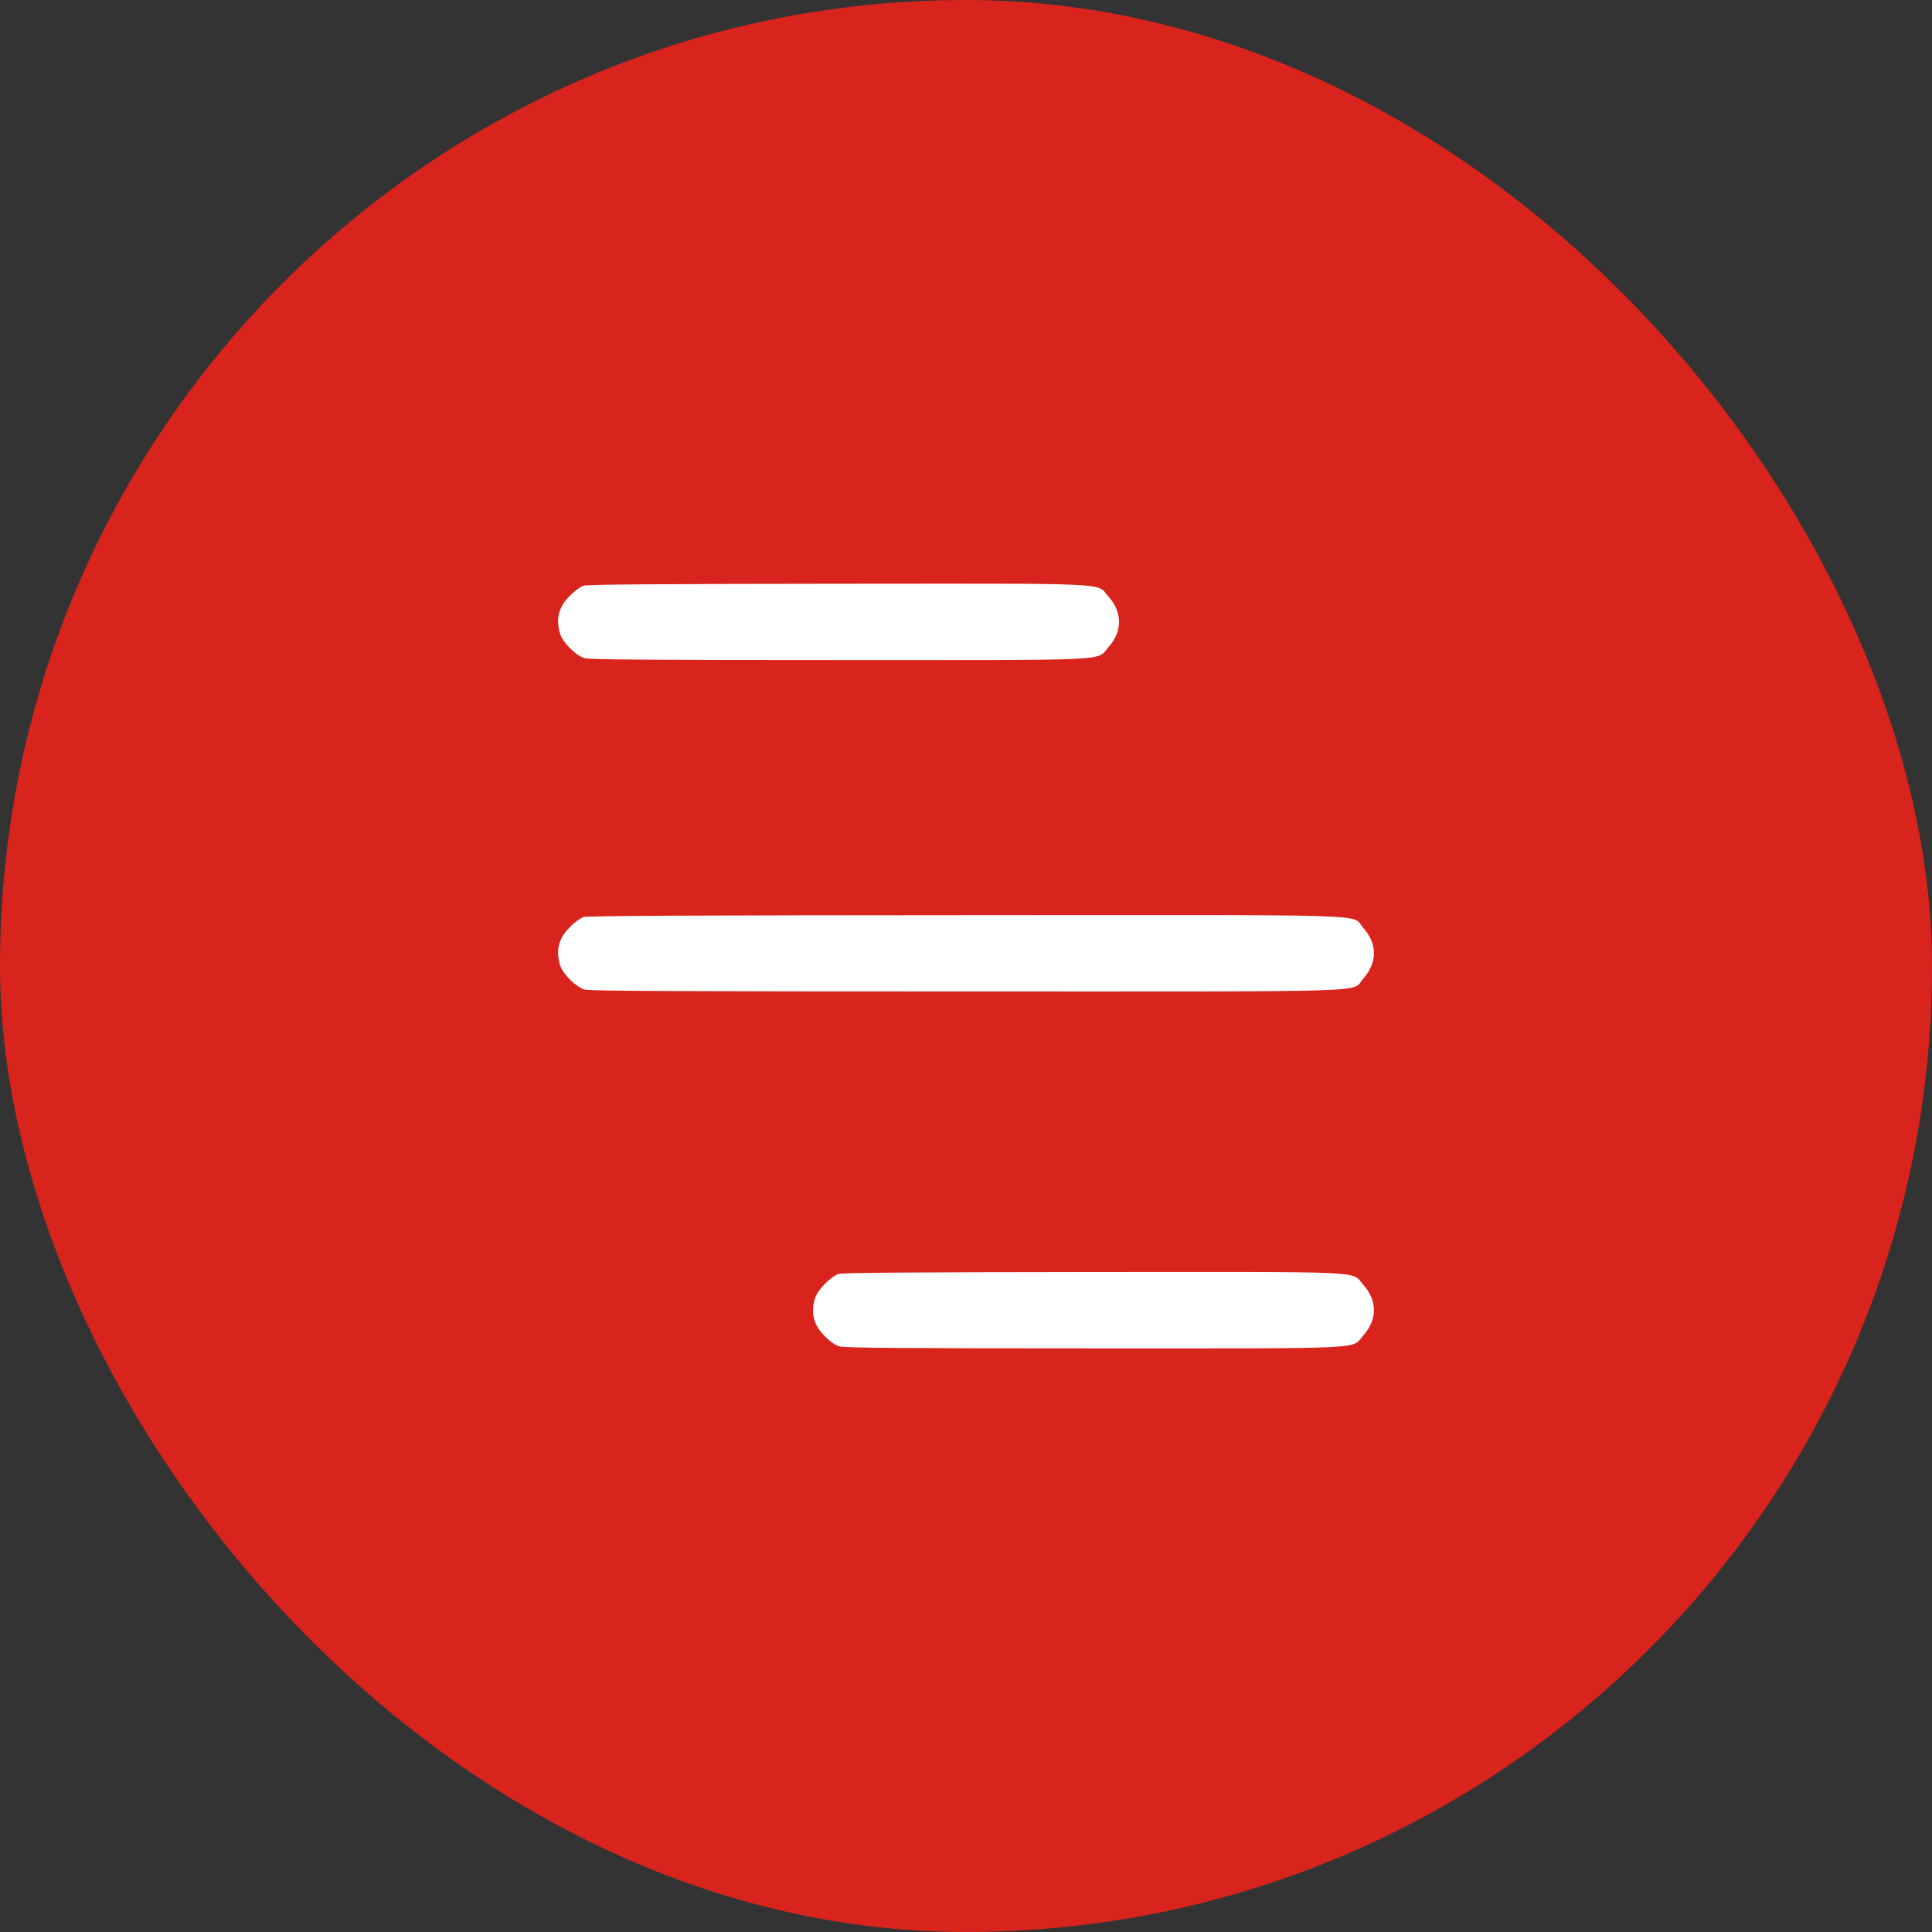
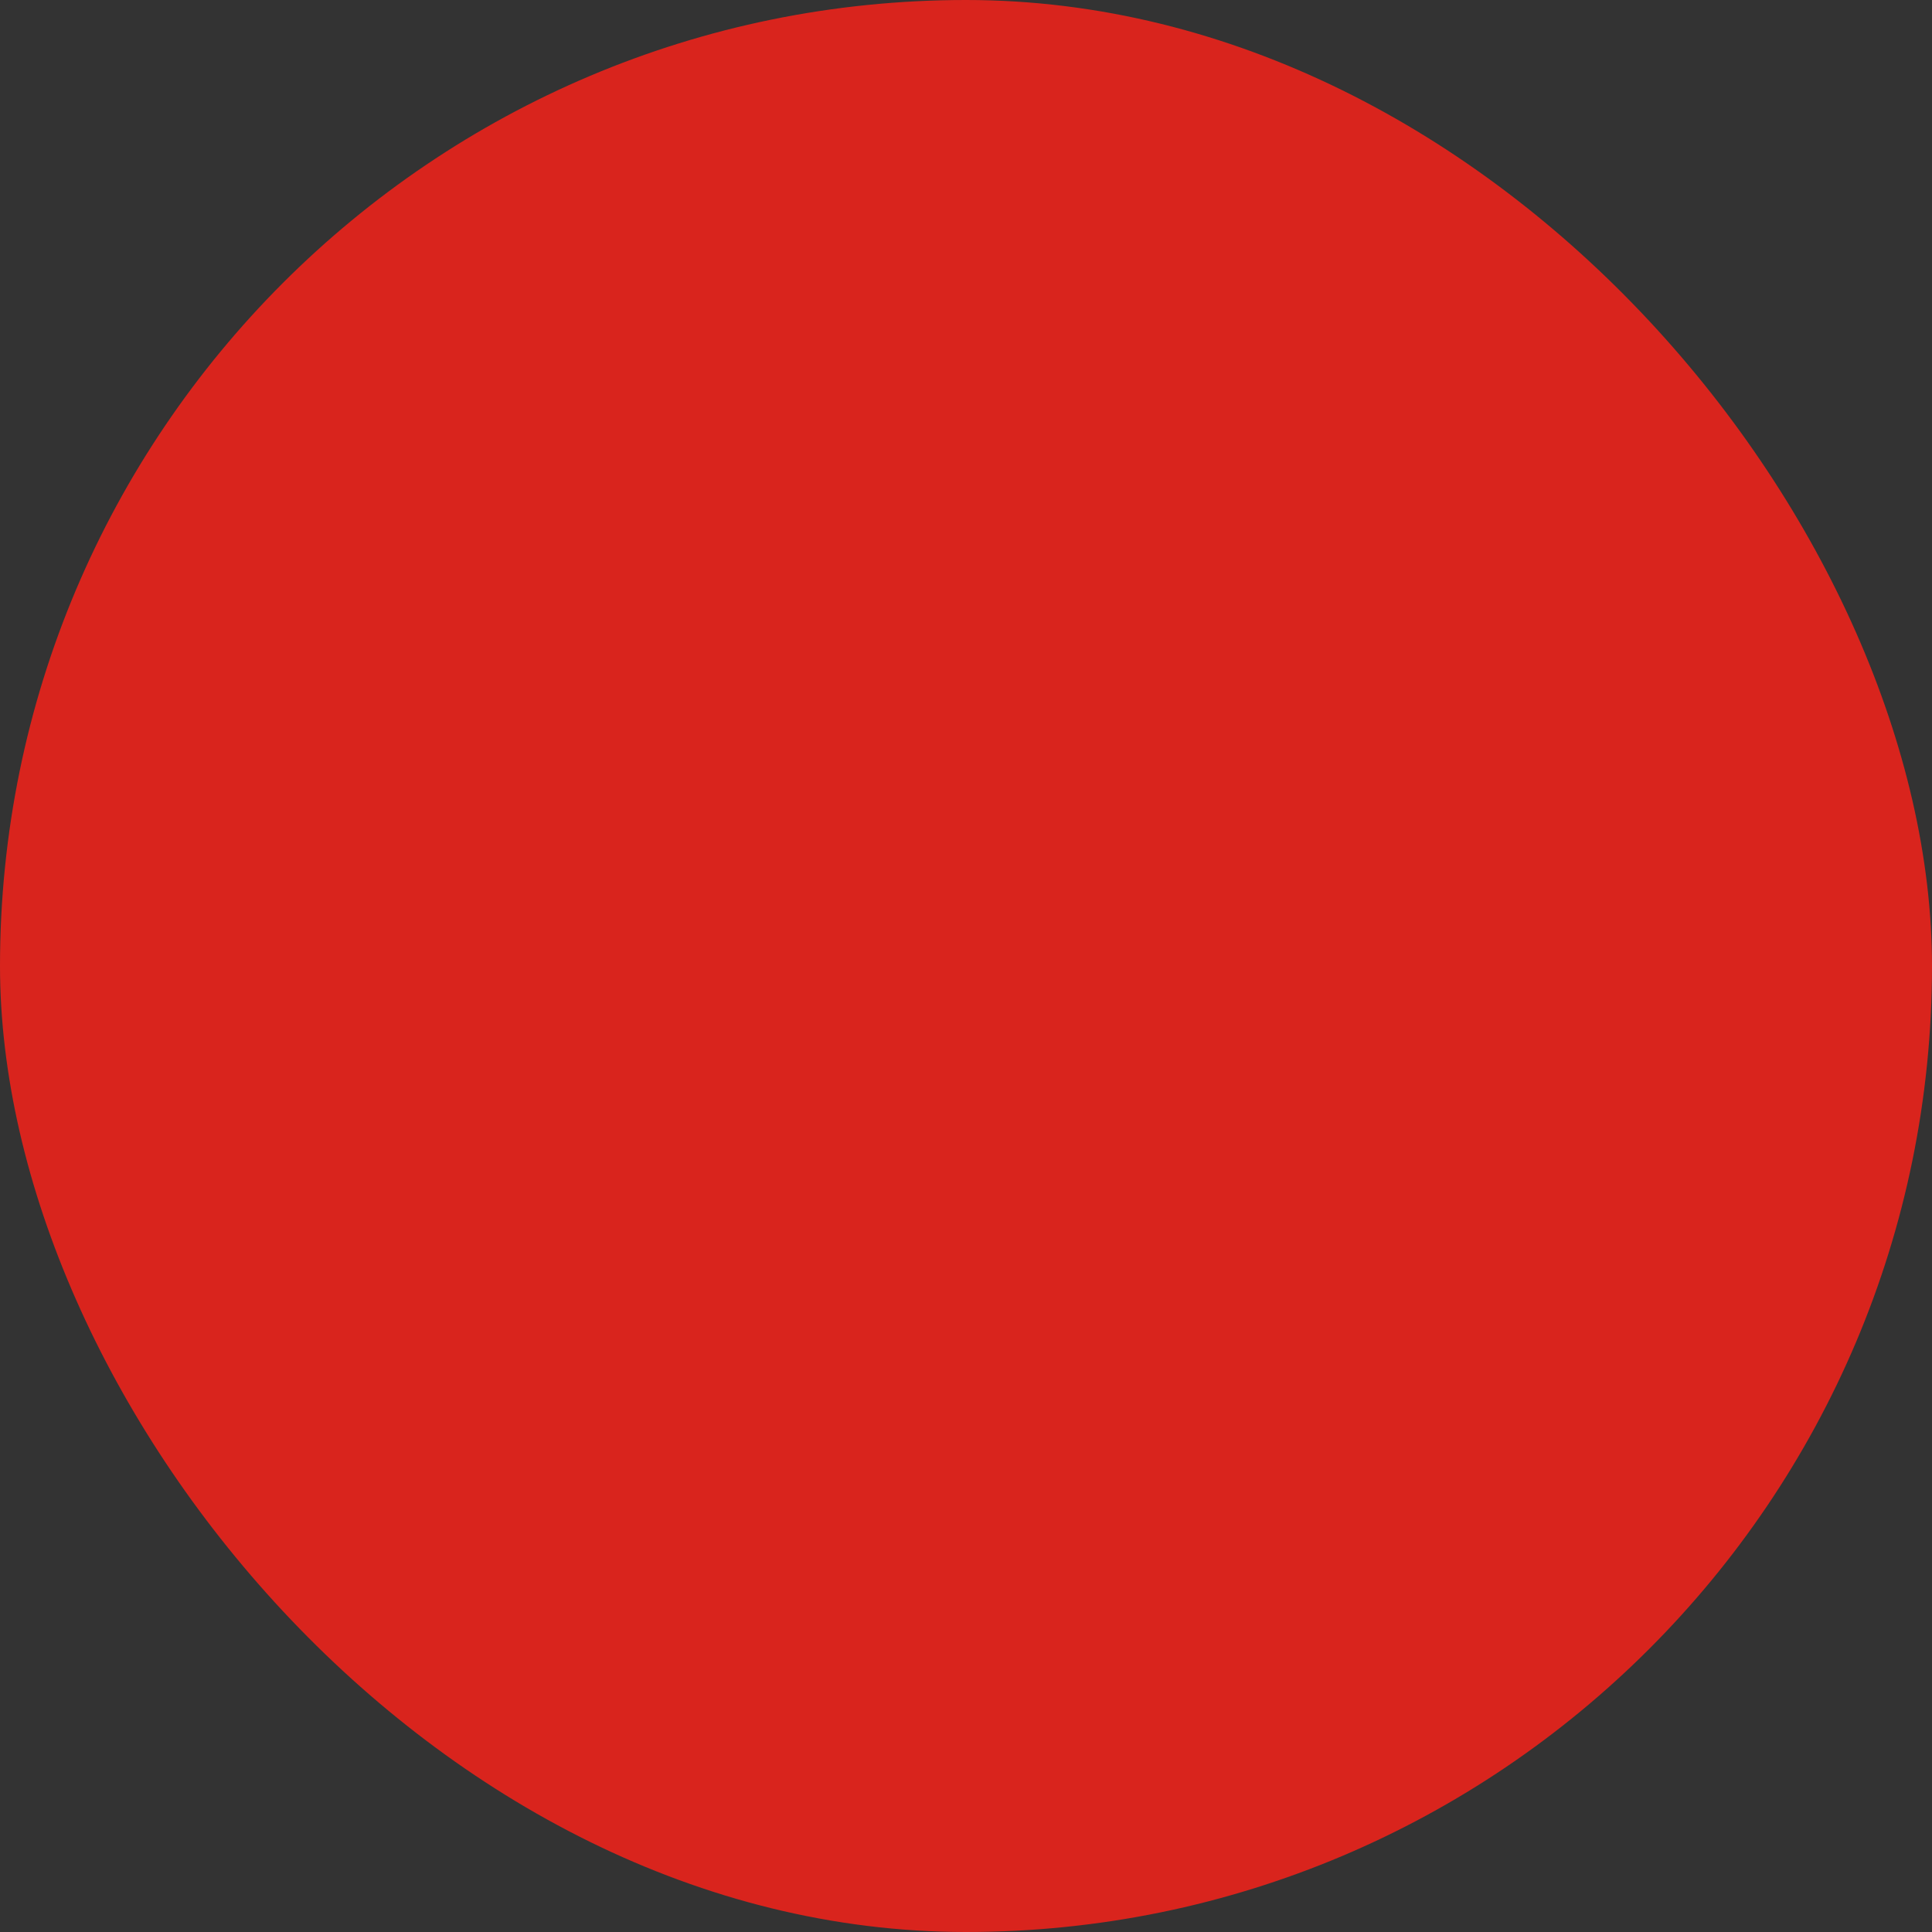
<svg xmlns="http://www.w3.org/2000/svg" width="45" height="45" viewBox="0 0 45 45" fill="none">
  <rect x="0" y="0" width="45" height="45" fill="#333333" stroke="none" />
  <rect width="45" height="45" rx="22.5" fill="#D9241D" />
  <g clip-path="url(#clip0_1141_4084)">
    <path d="M13.593 13.642C13.523 13.664 13.378 13.768 13.278 13.872C13.014 14.131 12.94 14.41 13.044 14.758C13.104 14.963 13.412 15.271 13.616 15.33C13.734 15.363 15.119 15.374 19.538 15.374C26.055 15.374 25.524 15.4 25.814 15.078C26.148 14.707 26.148 14.261 25.814 13.89C25.524 13.567 26.058 13.593 19.516 13.597C15.404 13.601 13.686 13.612 13.593 13.642Z" fill="white" />
    <path d="M13.593 21.36C13.523 21.382 13.378 21.486 13.278 21.59C13.014 21.85 12.94 22.128 13.044 22.477C13.104 22.681 13.412 22.989 13.616 23.049C13.734 23.082 15.753 23.093 22.507 23.093C32.356 23.093 31.458 23.123 31.751 22.796C32.085 22.425 32.085 21.98 31.751 21.609C31.458 21.282 32.36 21.312 22.485 21.316C16.21 21.319 13.686 21.33 13.593 21.36Z" fill="white" />
-     <path d="M19.531 29.673C19.349 29.732 19.037 30.051 18.982 30.241C18.878 30.589 18.952 30.868 19.215 31.127C19.331 31.246 19.457 31.331 19.553 31.361C19.672 31.395 21.056 31.406 25.476 31.406C31.992 31.406 31.462 31.432 31.751 31.109C32.085 30.738 32.085 30.293 31.751 29.921C31.462 29.599 31.996 29.625 25.454 29.628C21.342 29.632 19.624 29.643 19.531 29.673Z" fill="white" />
+     <path d="M19.531 29.673C19.349 29.732 19.037 30.051 18.982 30.241C18.878 30.589 18.952 30.868 19.215 31.127C19.672 31.395 21.056 31.406 25.476 31.406C31.992 31.406 31.462 31.432 31.751 31.109C32.085 30.738 32.085 30.293 31.751 29.921C31.462 29.599 31.996 29.625 25.454 29.628C21.342 29.632 19.624 29.643 19.531 29.673Z" fill="white" />
  </g>
  <defs>
    <clipPath id="clip0_1141_4084">
-       <rect width="19" height="19" fill="white" transform="translate(13 13)" />
-     </clipPath>
+       </clipPath>
  </defs>
</svg>